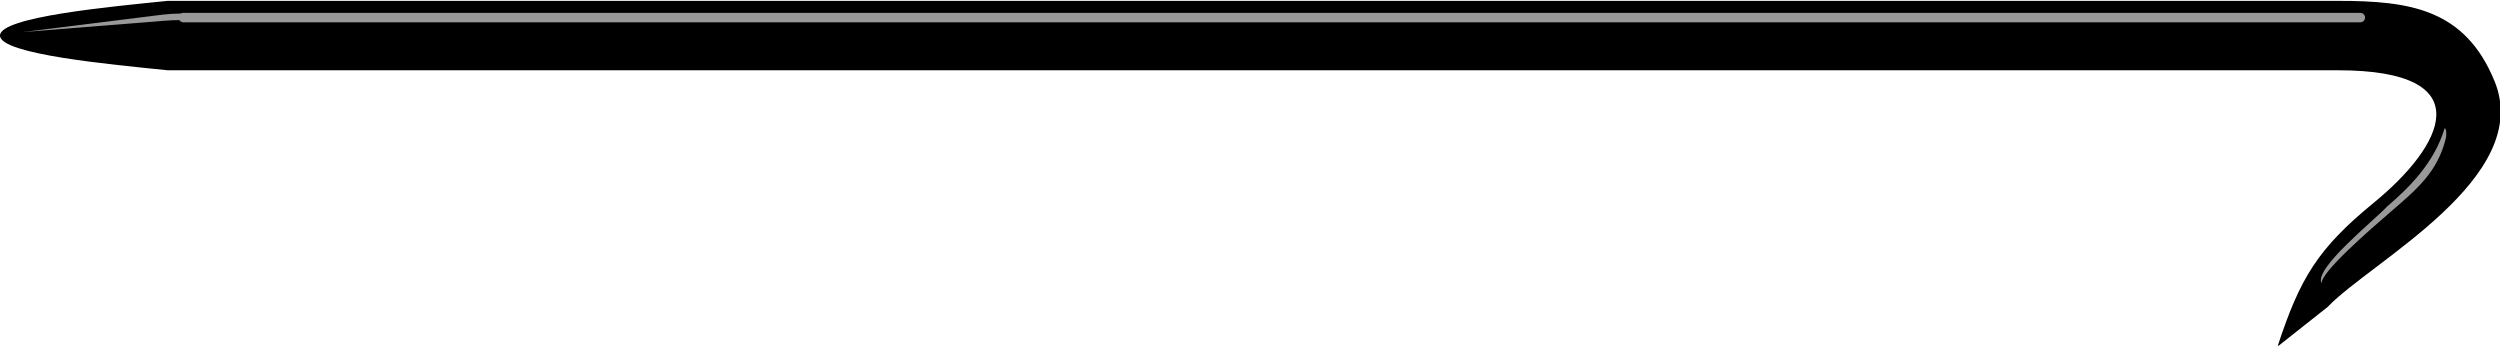
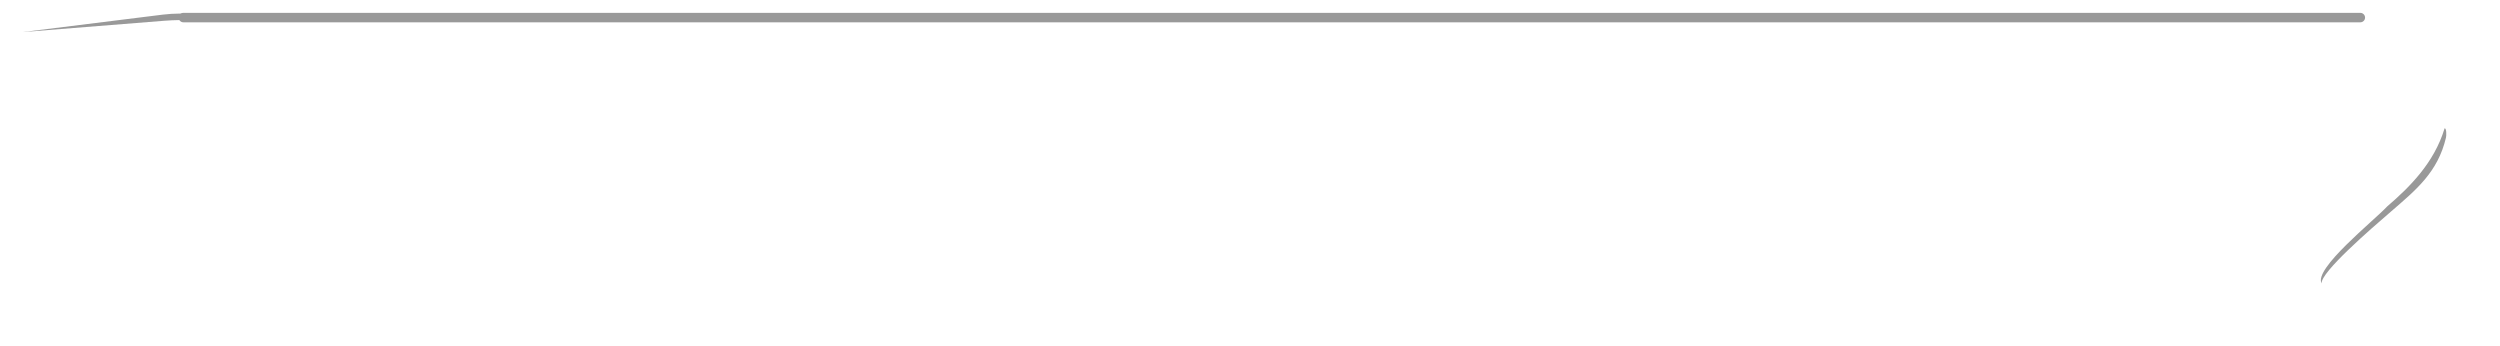
<svg xmlns="http://www.w3.org/2000/svg" xmlns:ns1="http://sodipodi.sourceforge.net/DTD/sodipodi-0.dtd" xmlns:ns2="http://www.inkscape.org/namespaces/inkscape" id="svg4762" ns1:docname="Новый документ 12" viewBox="0 0 435.82 60.259" version="1.1" ns2:version="0.48.0 r9654">
  <ns1:namedview id="base" bordercolor="#666666" ns2:pageshadow="2" ns2:window-y="-4" fit-margin-left="0" pagecolor="#ffffff" fit-margin-top="0" ns2:window-maximized="1" ns2:zoom="0.35" ns2:window-x="-4" ns2:window-height="911" showgrid="false" borderopacity="1.0" ns2:current-layer="layer1" ns2:cx="292.90983" ns2:cy="-167.01311" fit-margin-right="0" fit-margin-bottom="0" ns2:window-width="1280" ns2:pageopacity="0.0" ns2:document-units="px" />
  <g id="layer1" ns2:label="Layer 1" ns2:groupmode="layer" transform="translate(-82.09 -305.09)">
    <g id="g4127" transform="matrix(.55 0 0 .55 87.348 -263.57)">
      <g id="g4108">
-         <path id="path3874" ns1:nodetypes="sssccssszs" style="block-progression:tb;text-indent:0;color:#000000;text-transform:none;fill:#000000" ns2:connector-curvature="0" d="m43.58 1056.2h687.86c46.072 0 33.371 23.998 11.414 41.97-17.761 14.538-23.404 23.841-30.539 45.623l15.915-12.592c13.601-14.311 65.408-40.933 52.903-71.501-9.407-22.996-26.903-25.501-49.693-25.501h-687.86c-17.996 1.843-53.143 5.053-53.143 11s35.147 9.157 53.143 11z" />
        <g id="g4093">
          <path id="path4042" d="m48.571 1039.5h690" style="stroke:#999999;stroke-linecap:round;stroke-width:3;fill:none" ns2:connector-curvature="0" />
          <path id="path4046" d="m51.719 1038.3c-2.575-0.077-6.056-0.186-9.562 0.25l-44.578 5.547 44.766-3.578c6.811-0.544 13.469 0 13.469 0 0.524 0.049 1.045-0.383 1.094-0.906 0.049-0.523-0.383-1.045-0.906-1.094 0 0-1.707-0.141-4.281-0.219z" ns1:nodetypes="cscscscc" style="block-progression:tb;text-indent:0;color:#000000;text-transform:none;fill:#999999" ns2:connector-curvature="0" />
        </g>
      </g>
-       <path id="path4044" d="m765.28 1074.6c-3.325 11.044-11.23 18.762-18.188 24.75-4.356 4.658-23.406 19.778-20.793 24.416-0.352-3.52 15.67-17.337 22.105-22.885 7.86-6.805 14.738-12.378 17.312-23.335 0.163-0.62 0.201-3.007-0.438-2.946z" ns1:nodetypes="cccccc" style="block-progression:tb;text-indent:0;color:#000000;text-transform:none;fill:#999999" ns2:connector-curvature="0" />
+       <path id="path4044" d="m765.28 1074.6c-3.325 11.044-11.23 18.762-18.188 24.75-4.356 4.658-23.406 19.778-20.793 24.416-0.352-3.52 15.67-17.337 22.105-22.885 7.86-6.805 14.738-12.378 17.312-23.335 0.163-0.62 0.201-3.007-0.438-2.946" ns1:nodetypes="cccccc" style="block-progression:tb;text-indent:0;color:#000000;text-transform:none;fill:#999999" ns2:connector-curvature="0" />
    </g>
  </g>
</svg>